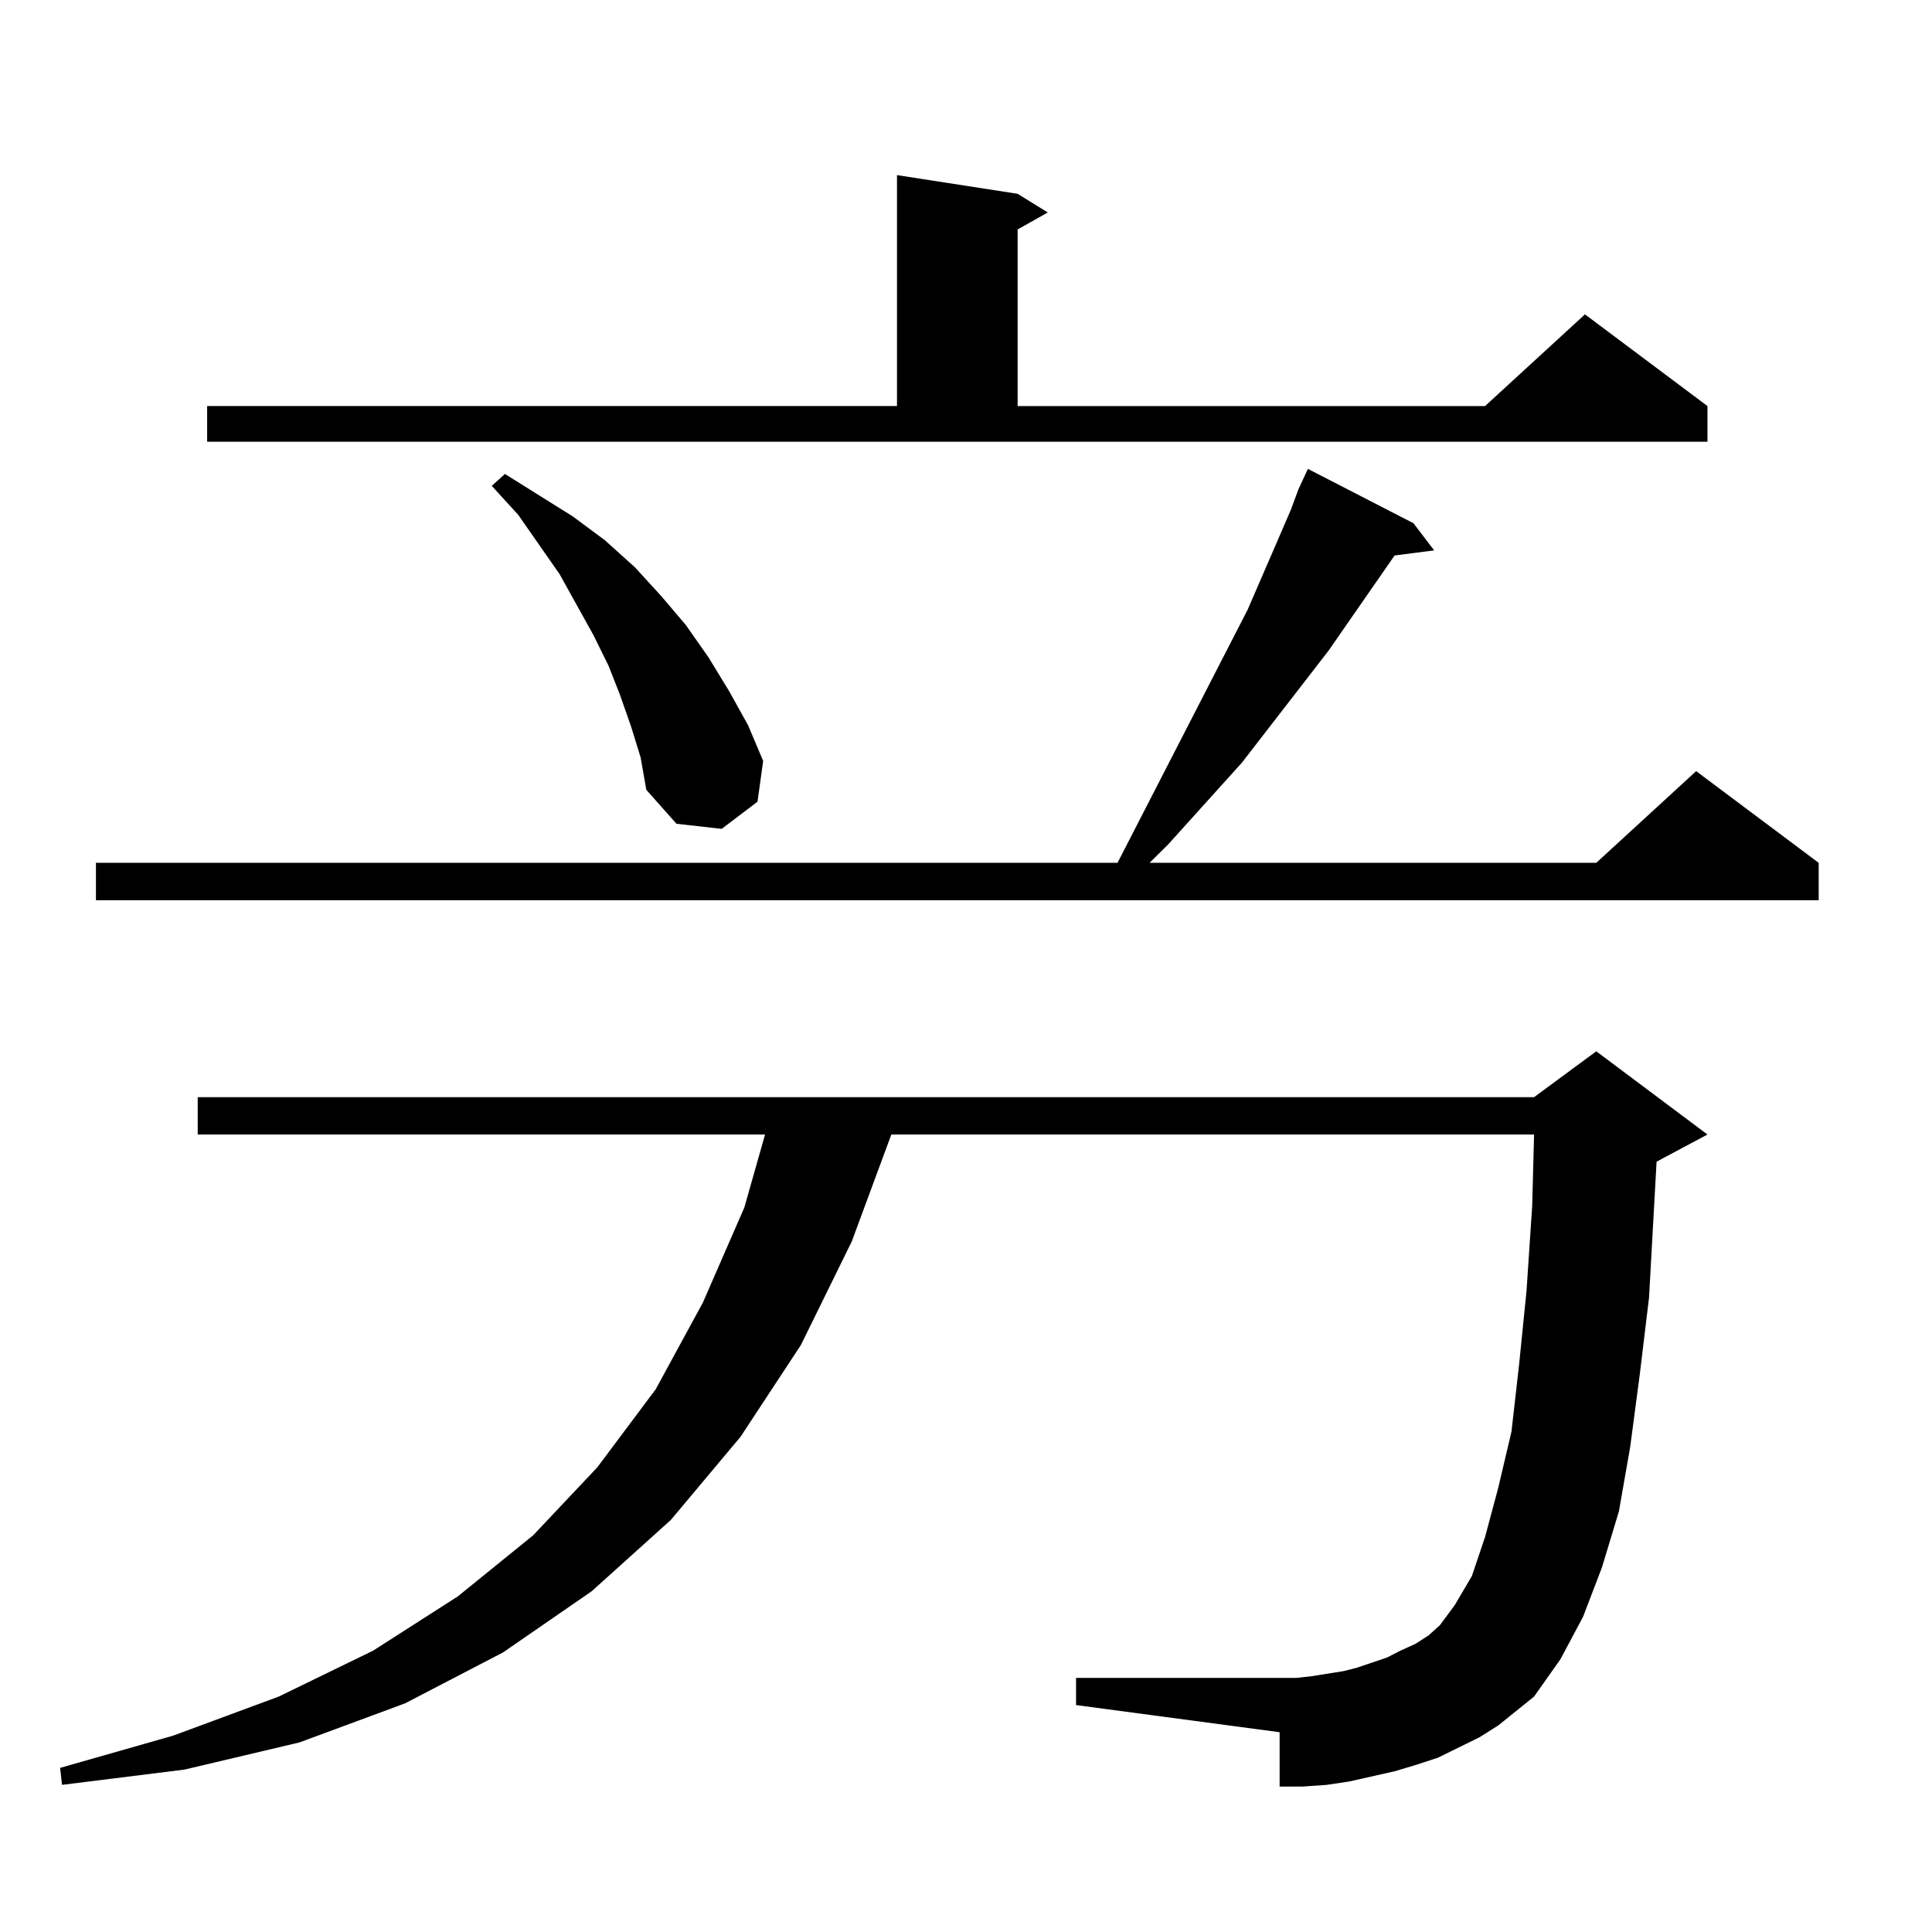
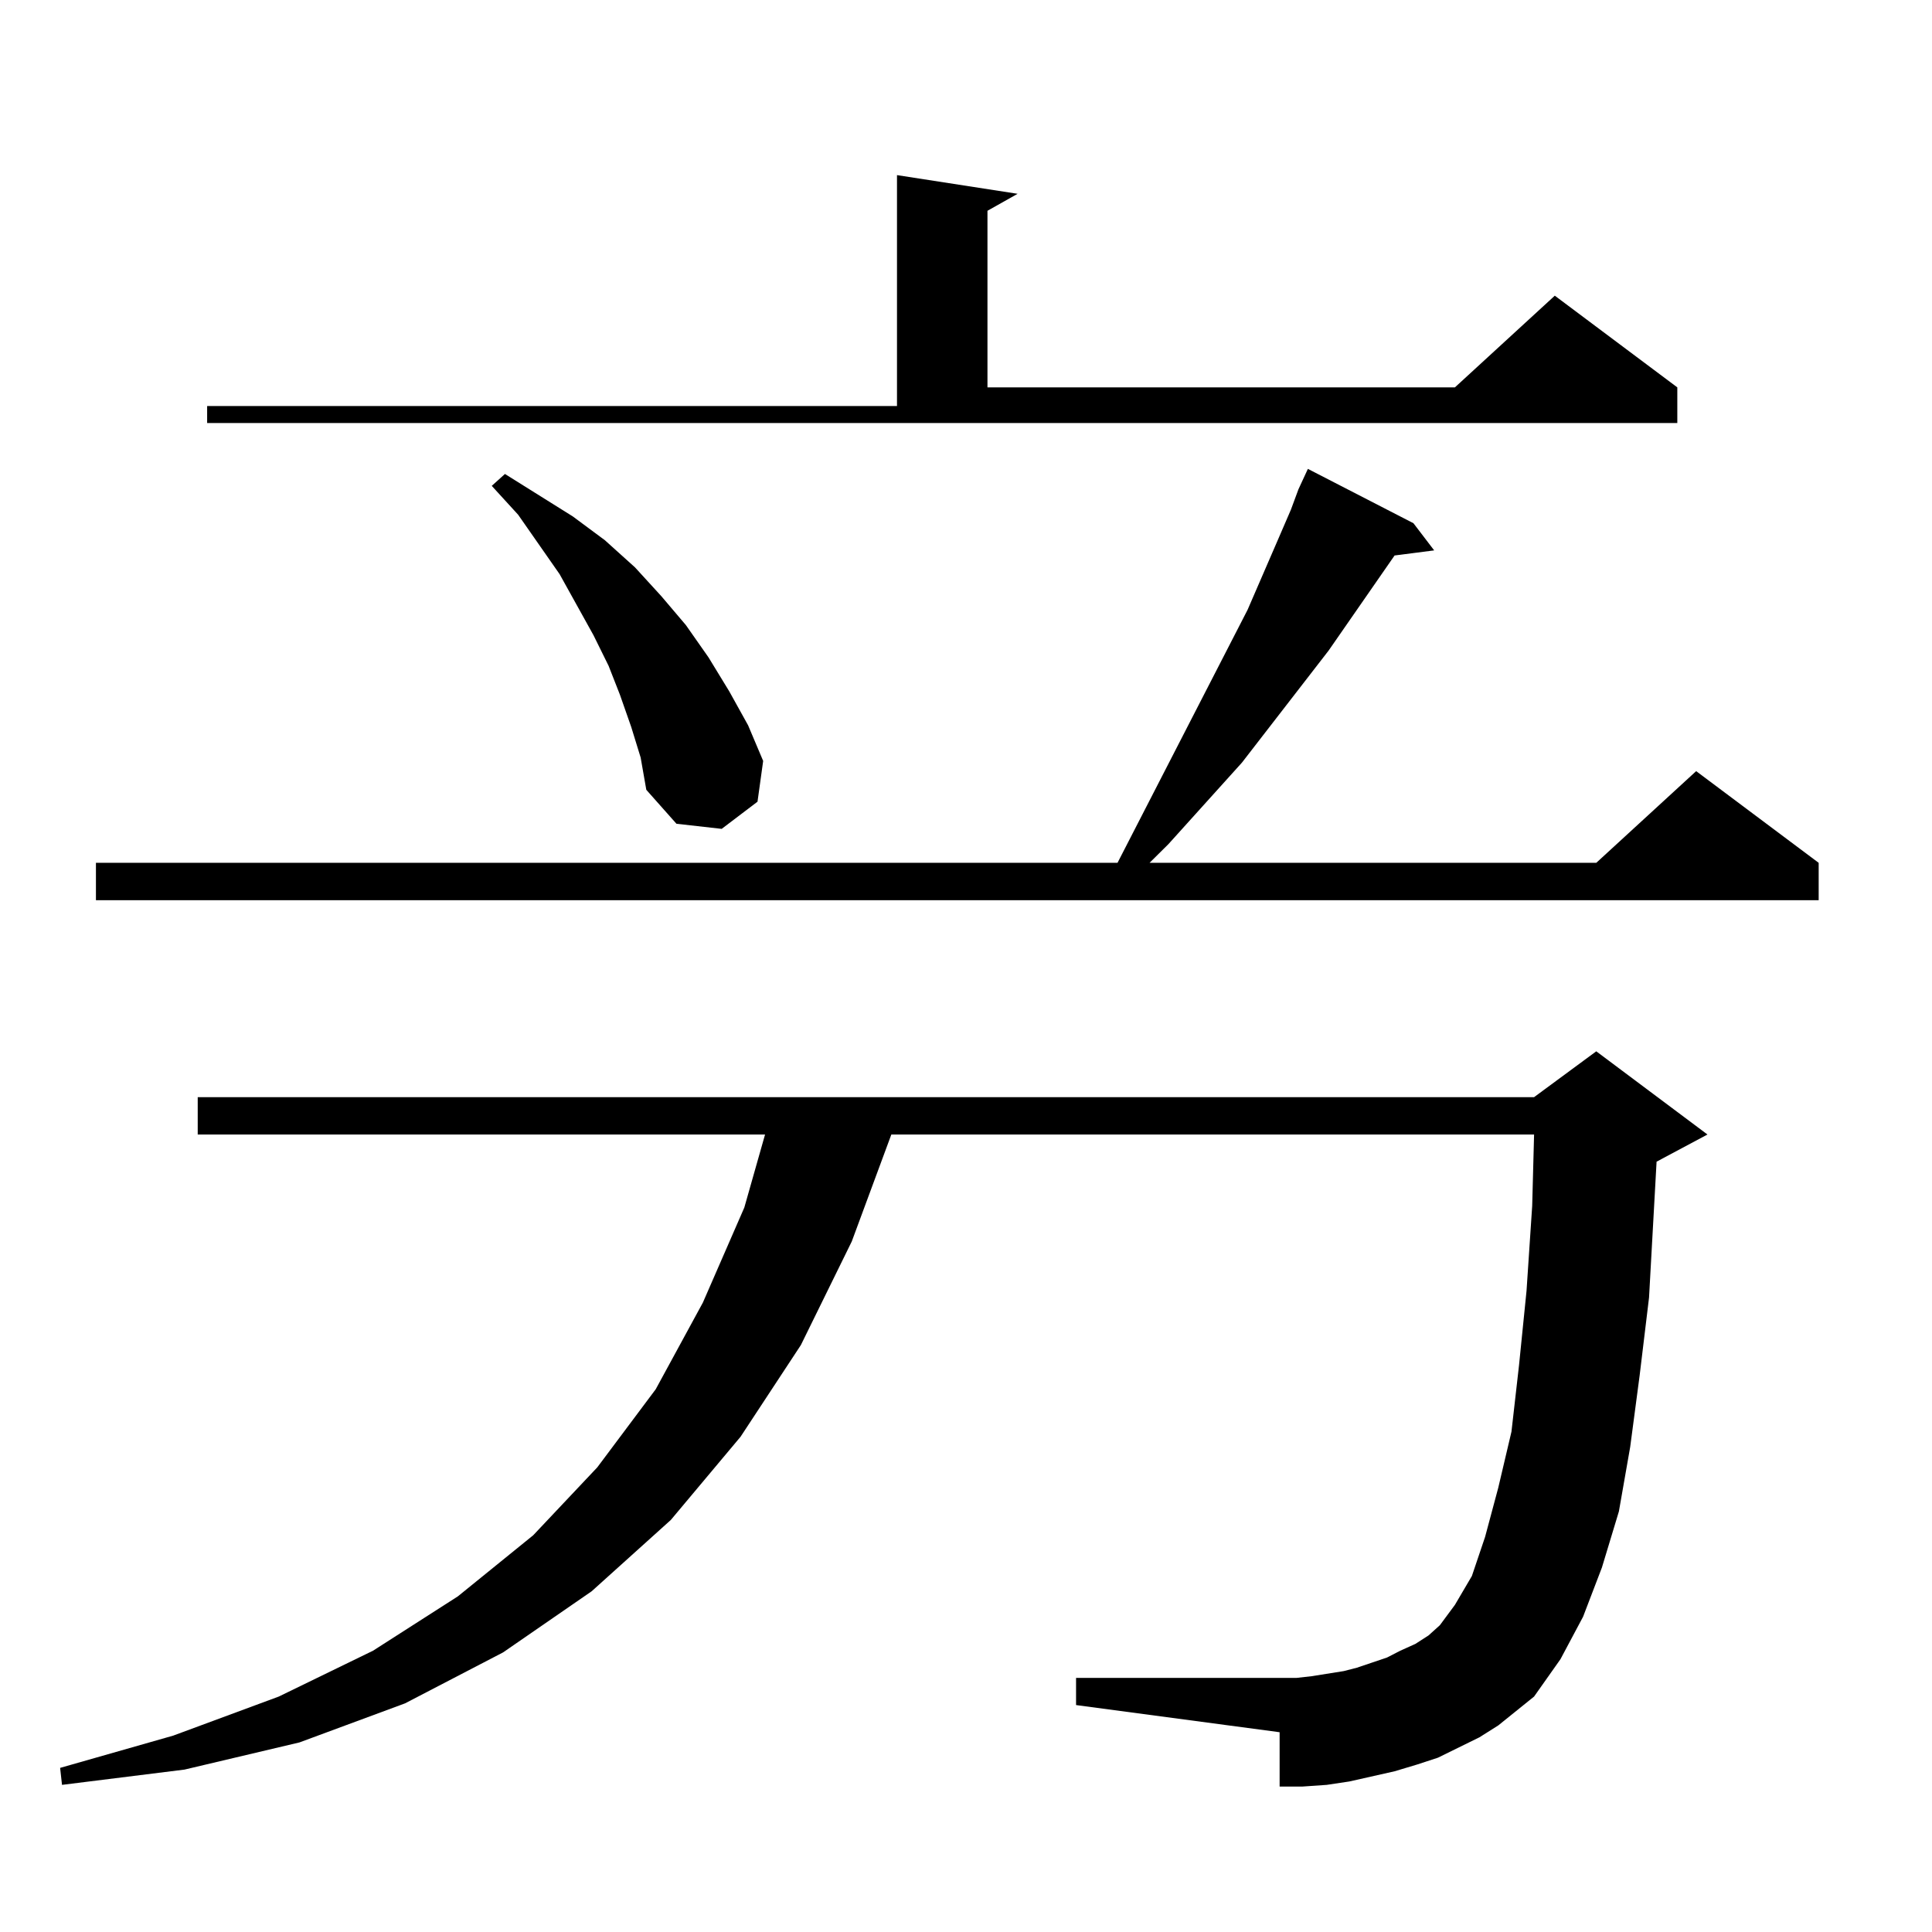
<svg xmlns="http://www.w3.org/2000/svg" version="1.1" id="图层_1" x="0px" y="0px" width="1000px" height="1000px" viewBox="0 0 1000 1000" enable-background="new 0 0 1000 1000" xml:space="preserve">
-   <path d="M765.737,899.234l-21.463,10.547l-10.731,3.516l-11.707,3.516l-11.707,2.637l-11.707,2.637l-11.707,1.758l-12.683,0.879  h-11.707v-28.125l-105.363-14.063v-14.063h114.144l7.805-0.879l16.585-2.637l6.829-1.758l7.805-2.637l7.805-2.637l6.829-3.516  l7.805-3.516l6.829-4.395l5.854-5.273l7.805-10.547l8.78-14.941l6.829-20.215l6.829-25.488l6.829-29.004l3.902-34.277l3.902-38.672  l2.927-43.945l0.976-36.914H461.354l-20.487,55.371l-26.341,53.613l-31.219,47.461l-36.097,43.066l-40.975,36.914l-45.853,31.641  l-50.73,26.367l-54.633,20.215L95.51,915.934l-63.413,7.91l-0.976-8.789l58.535-16.699l54.633-20.215l48.779-23.73l43.901-28.125  l39.023-31.641l33.17-35.156l30.243-40.43l24.39-44.824l21.463-49.219l10.731-37.793H102.339v-19.336h691.69l32.194-23.73  l57.56,43.066l-26.341,14.063l-3.902,70.313l-4.878,40.43l-4.878,36.914l-5.854,33.398l-8.78,29.004l-9.756,25.488l-11.707,21.973  l-13.658,19.336l-18.536,14.941L765.737,899.234z M672.081,253.238l4.878-10.547l54.633,28.125l10.731,14.063l-20.487,2.637  l-34.146,49.219l-44.877,58.008l-38.048,42.188l-9.756,9.668h231.214l51.706-47.461l63.413,47.461v19.336H49.657v-19.336h528.768  l67.315-130.957l15.609-36.035l6.829-15.82L672.081,253.238z M107.217,210.172h357.064V90.641l62.438,9.668l15.609,9.668  l-15.609,8.789v91.406h241.945l51.706-47.461l63.413,47.461v18.457H107.217V210.172z M326.724,376.285l-5.854-16.699l-5.854-14.941  l-7.805-15.82l-8.78-15.82l-8.78-15.82l-21.463-30.762L254.53,251.48l6.829-6.152l35.121,21.973l16.585,12.305l15.609,14.063  l13.658,14.941l12.683,14.941l11.707,16.699l10.731,17.578l9.756,17.578l7.805,18.457l-2.927,21.094l-18.536,14.063l-23.414-2.637  l-15.609-17.578l-2.927-16.699L326.724,376.285z" />
+   <path d="M765.737,899.234l-21.463,10.547l-10.731,3.516l-11.707,3.516l-11.707,2.637l-11.707,2.637l-11.707,1.758l-12.683,0.879  h-11.707v-28.125l-105.363-14.063v-14.063h114.144l7.805-0.879l16.585-2.637l6.829-1.758l7.805-2.637l7.805-2.637l6.829-3.516  l7.805-3.516l6.829-4.395l5.854-5.273l7.805-10.547l8.78-14.941l6.829-20.215l6.829-25.488l6.829-29.004l3.902-34.277l3.902-38.672  l2.927-43.945l0.976-36.914H461.354l-20.487,55.371l-26.341,53.613l-31.219,47.461l-36.097,43.066l-40.975,36.914l-45.853,31.641  l-50.73,26.367l-54.633,20.215L95.51,915.934l-63.413,7.91l-0.976-8.789l58.535-16.699l54.633-20.215l48.779-23.73l43.901-28.125  l39.023-31.641l33.17-35.156l30.243-40.43l24.39-44.824l21.463-49.219l10.731-37.793H102.339v-19.336h691.69l32.194-23.73  l57.56,43.066l-26.341,14.063l-3.902,70.313l-4.878,40.43l-4.878,36.914l-5.854,33.398l-8.78,29.004l-9.756,25.488l-11.707,21.973  l-13.658,19.336l-18.536,14.941L765.737,899.234z M672.081,253.238l4.878-10.547l54.633,28.125l10.731,14.063l-20.487,2.637  l-34.146,49.219l-44.877,58.008l-38.048,42.188l-9.756,9.668h231.214l51.706-47.461l63.413,47.461v19.336H49.657v-19.336h528.768  l67.315-130.957l15.609-36.035l6.829-15.82L672.081,253.238z M107.217,210.172h357.064V90.641l62.438,9.668l-15.609,8.789v91.406h241.945l51.706-47.461l63.413,47.461v18.457H107.217V210.172z M326.724,376.285l-5.854-16.699l-5.854-14.941  l-7.805-15.82l-8.78-15.82l-8.78-15.82l-21.463-30.762L254.53,251.48l6.829-6.152l35.121,21.973l16.585,12.305l15.609,14.063  l13.658,14.941l12.683,14.941l11.707,16.699l10.731,17.578l9.756,17.578l7.805,18.457l-2.927,21.094l-18.536,14.063l-23.414-2.637  l-15.609-17.578l-2.927-16.699L326.724,376.285z" />
</svg>